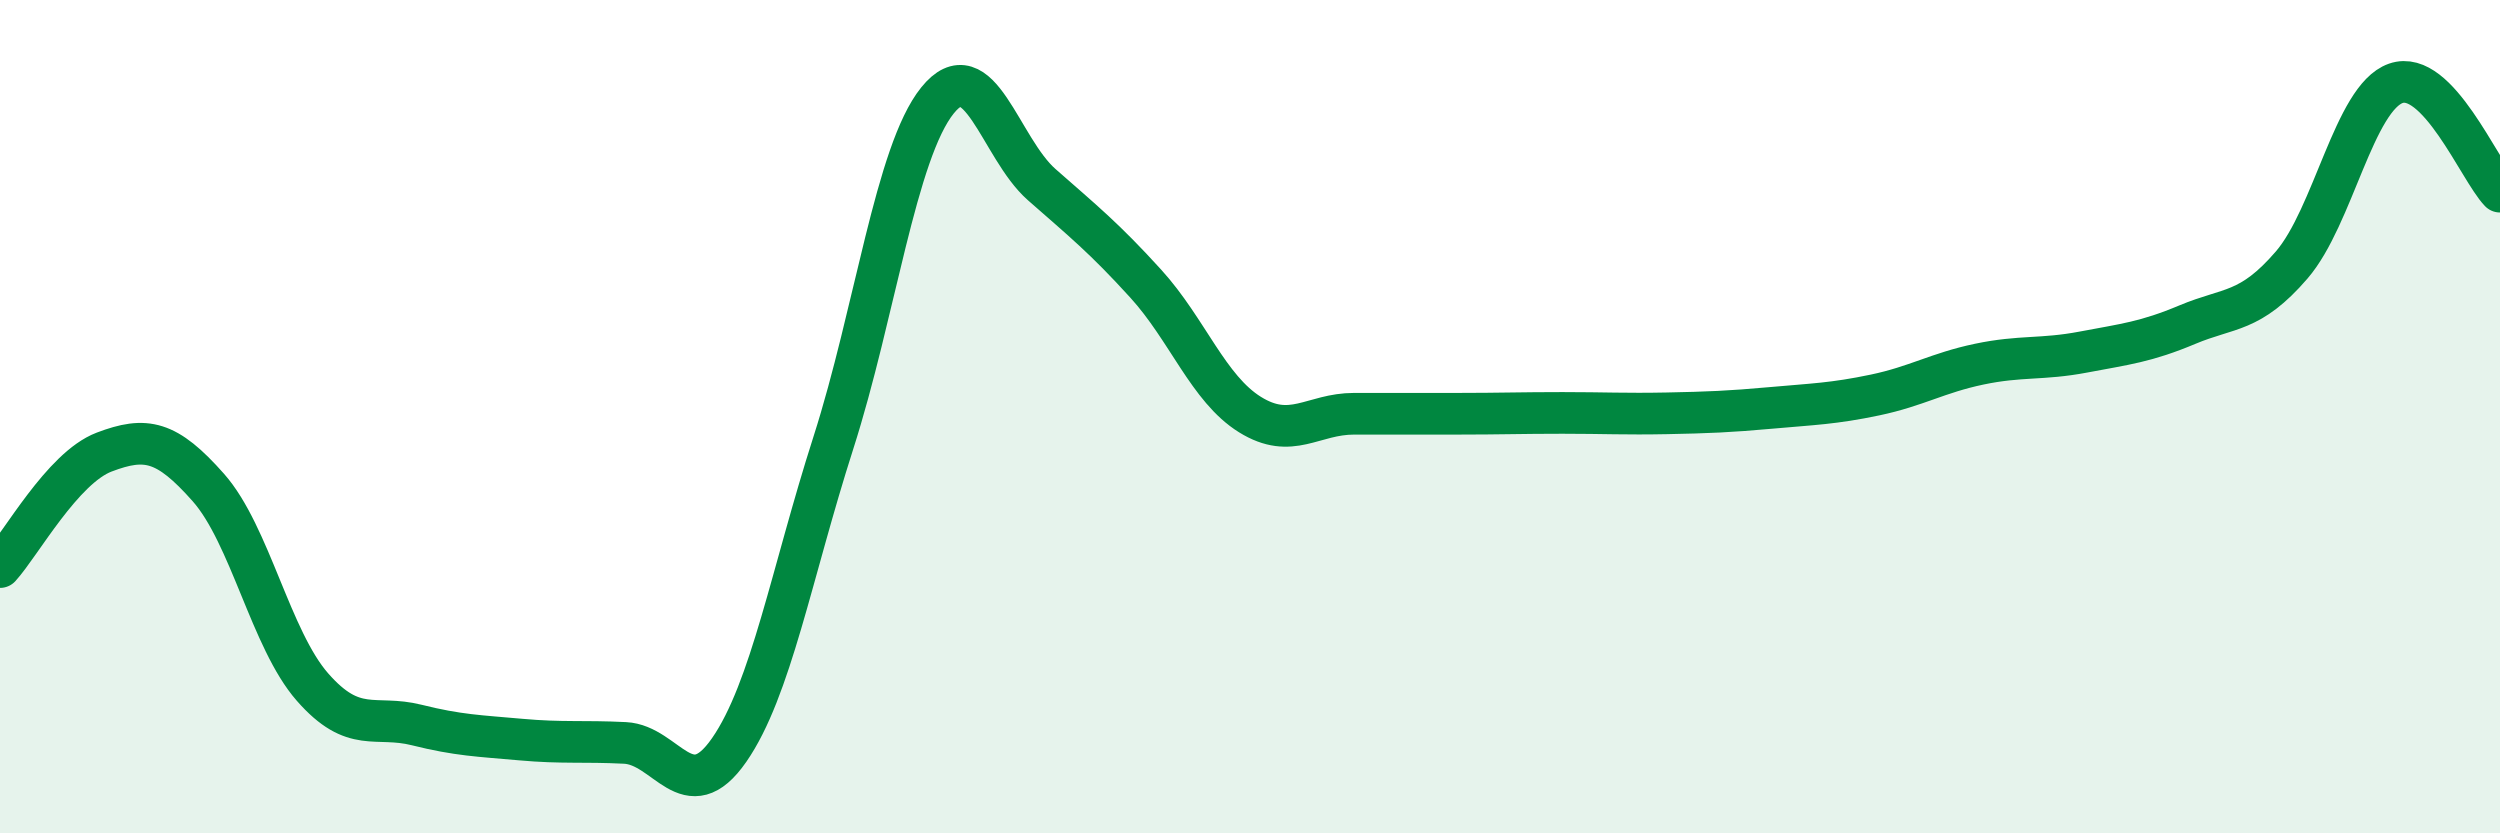
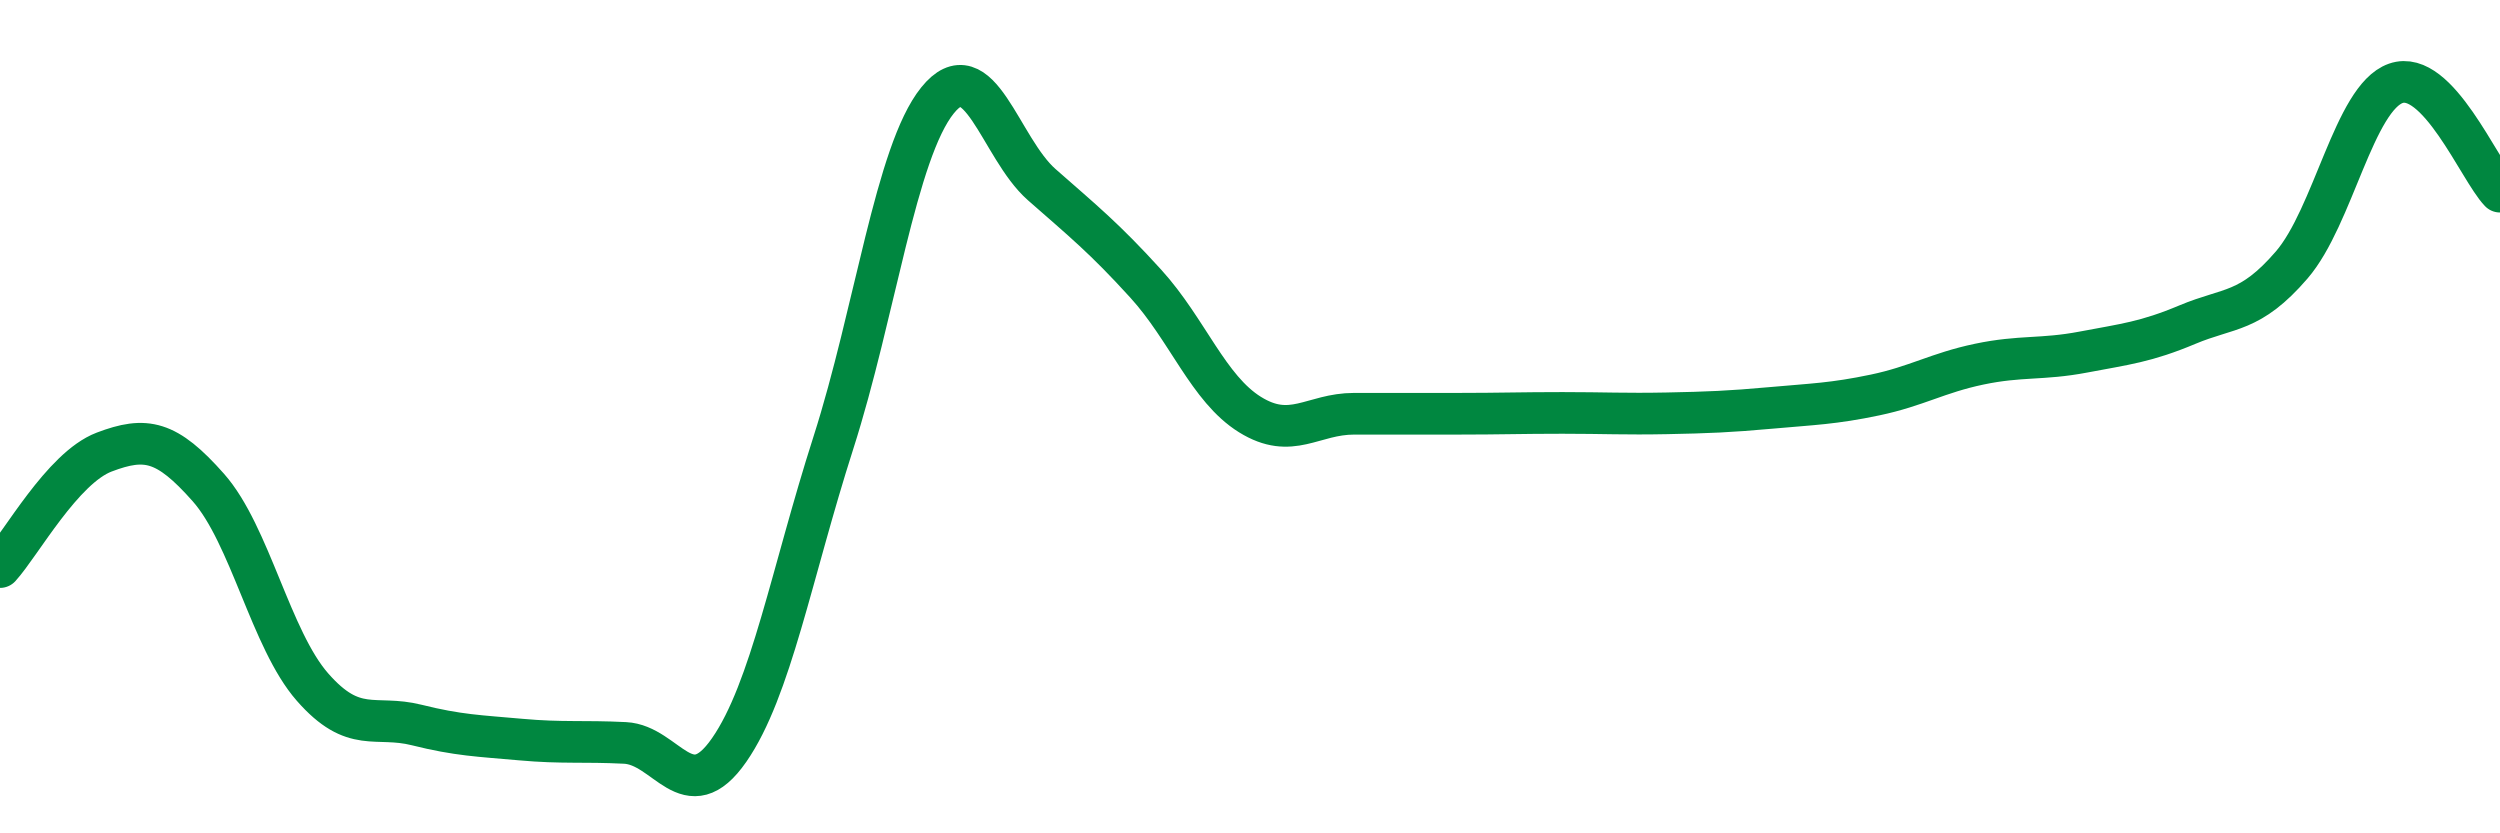
<svg xmlns="http://www.w3.org/2000/svg" width="60" height="20" viewBox="0 0 60 20">
-   <path d="M 0,13.61 C 0.5,13.06 1.5,11.23 2.5,10.85 C 3.5,10.47 4,10.57 5,11.7 C 6,12.83 6.5,15.35 7.5,16.49 C 8.5,17.63 9,17.15 10,17.4 C 11,17.65 11.5,17.66 12.5,17.75 C 13.5,17.84 14,17.78 15,17.83 C 16,17.88 16.5,19.44 17.5,18 C 18.5,16.56 19,13.75 20,10.63 C 21,7.51 21.5,3.65 22.5,2.41 C 23.5,1.17 24,3.55 25,4.43 C 26,5.31 26.5,5.71 27.5,6.81 C 28.5,7.91 29,9.33 30,9.95 C 31,10.57 31.5,9.93 32.5,9.93 C 33.5,9.93 34,9.93 35,9.93 C 36,9.93 36.5,9.91 37.5,9.91 C 38.5,9.91 39,9.94 40,9.92 C 41,9.9 41.5,9.88 42.5,9.79 C 43.5,9.7 44,9.69 45,9.48 C 46,9.27 46.5,8.95 47.5,8.74 C 48.5,8.53 49,8.64 50,8.45 C 51,8.26 51.5,8.21 52.5,7.79 C 53.5,7.37 54,7.52 55,6.36 C 56,5.2 56.5,2.35 57.5,2 C 58.5,1.65 59.5,4.08 60,4.6L60 20L0 20Z" fill="#008740" opacity="0.1" stroke-linecap="round" stroke-linejoin="round" />
  <path d="M 0,13.61 C 0.5,13.06 1.5,11.23 2.5,10.85 C 3.5,10.47 4,10.57 5,11.7 C 6,12.83 6.5,15.35 7.5,16.49 C 8.5,17.63 9,17.15 10,17.4 C 11,17.65 11.5,17.66 12.5,17.75 C 13.5,17.84 14,17.78 15,17.83 C 16,17.88 16.5,19.44 17.5,18 C 18.5,16.56 19,13.75 20,10.63 C 21,7.51 21.5,3.65 22.5,2.41 C 23.5,1.17 24,3.55 25,4.43 C 26,5.31 26.5,5.71 27.5,6.81 C 28.5,7.91 29,9.33 30,9.95 C 31,10.57 31.5,9.93 32.5,9.93 C 33.5,9.93 34,9.93 35,9.93 C 36,9.93 36.5,9.91 37.5,9.91 C 38.5,9.91 39,9.94 40,9.92 C 41,9.9 41.5,9.88 42.5,9.79 C 43.5,9.7 44,9.69 45,9.48 C 46,9.27 46.5,8.95 47.5,8.74 C 48.5,8.53 49,8.64 50,8.45 C 51,8.26 51.5,8.21 52.5,7.79 C 53.5,7.37 54,7.52 55,6.36 C 56,5.2 56.5,2.35 57.5,2 C 58.5,1.65 59.5,4.08 60,4.6" stroke="#008740" stroke-width="1" fill="none" stroke-linecap="round" stroke-linejoin="round" />
</svg>